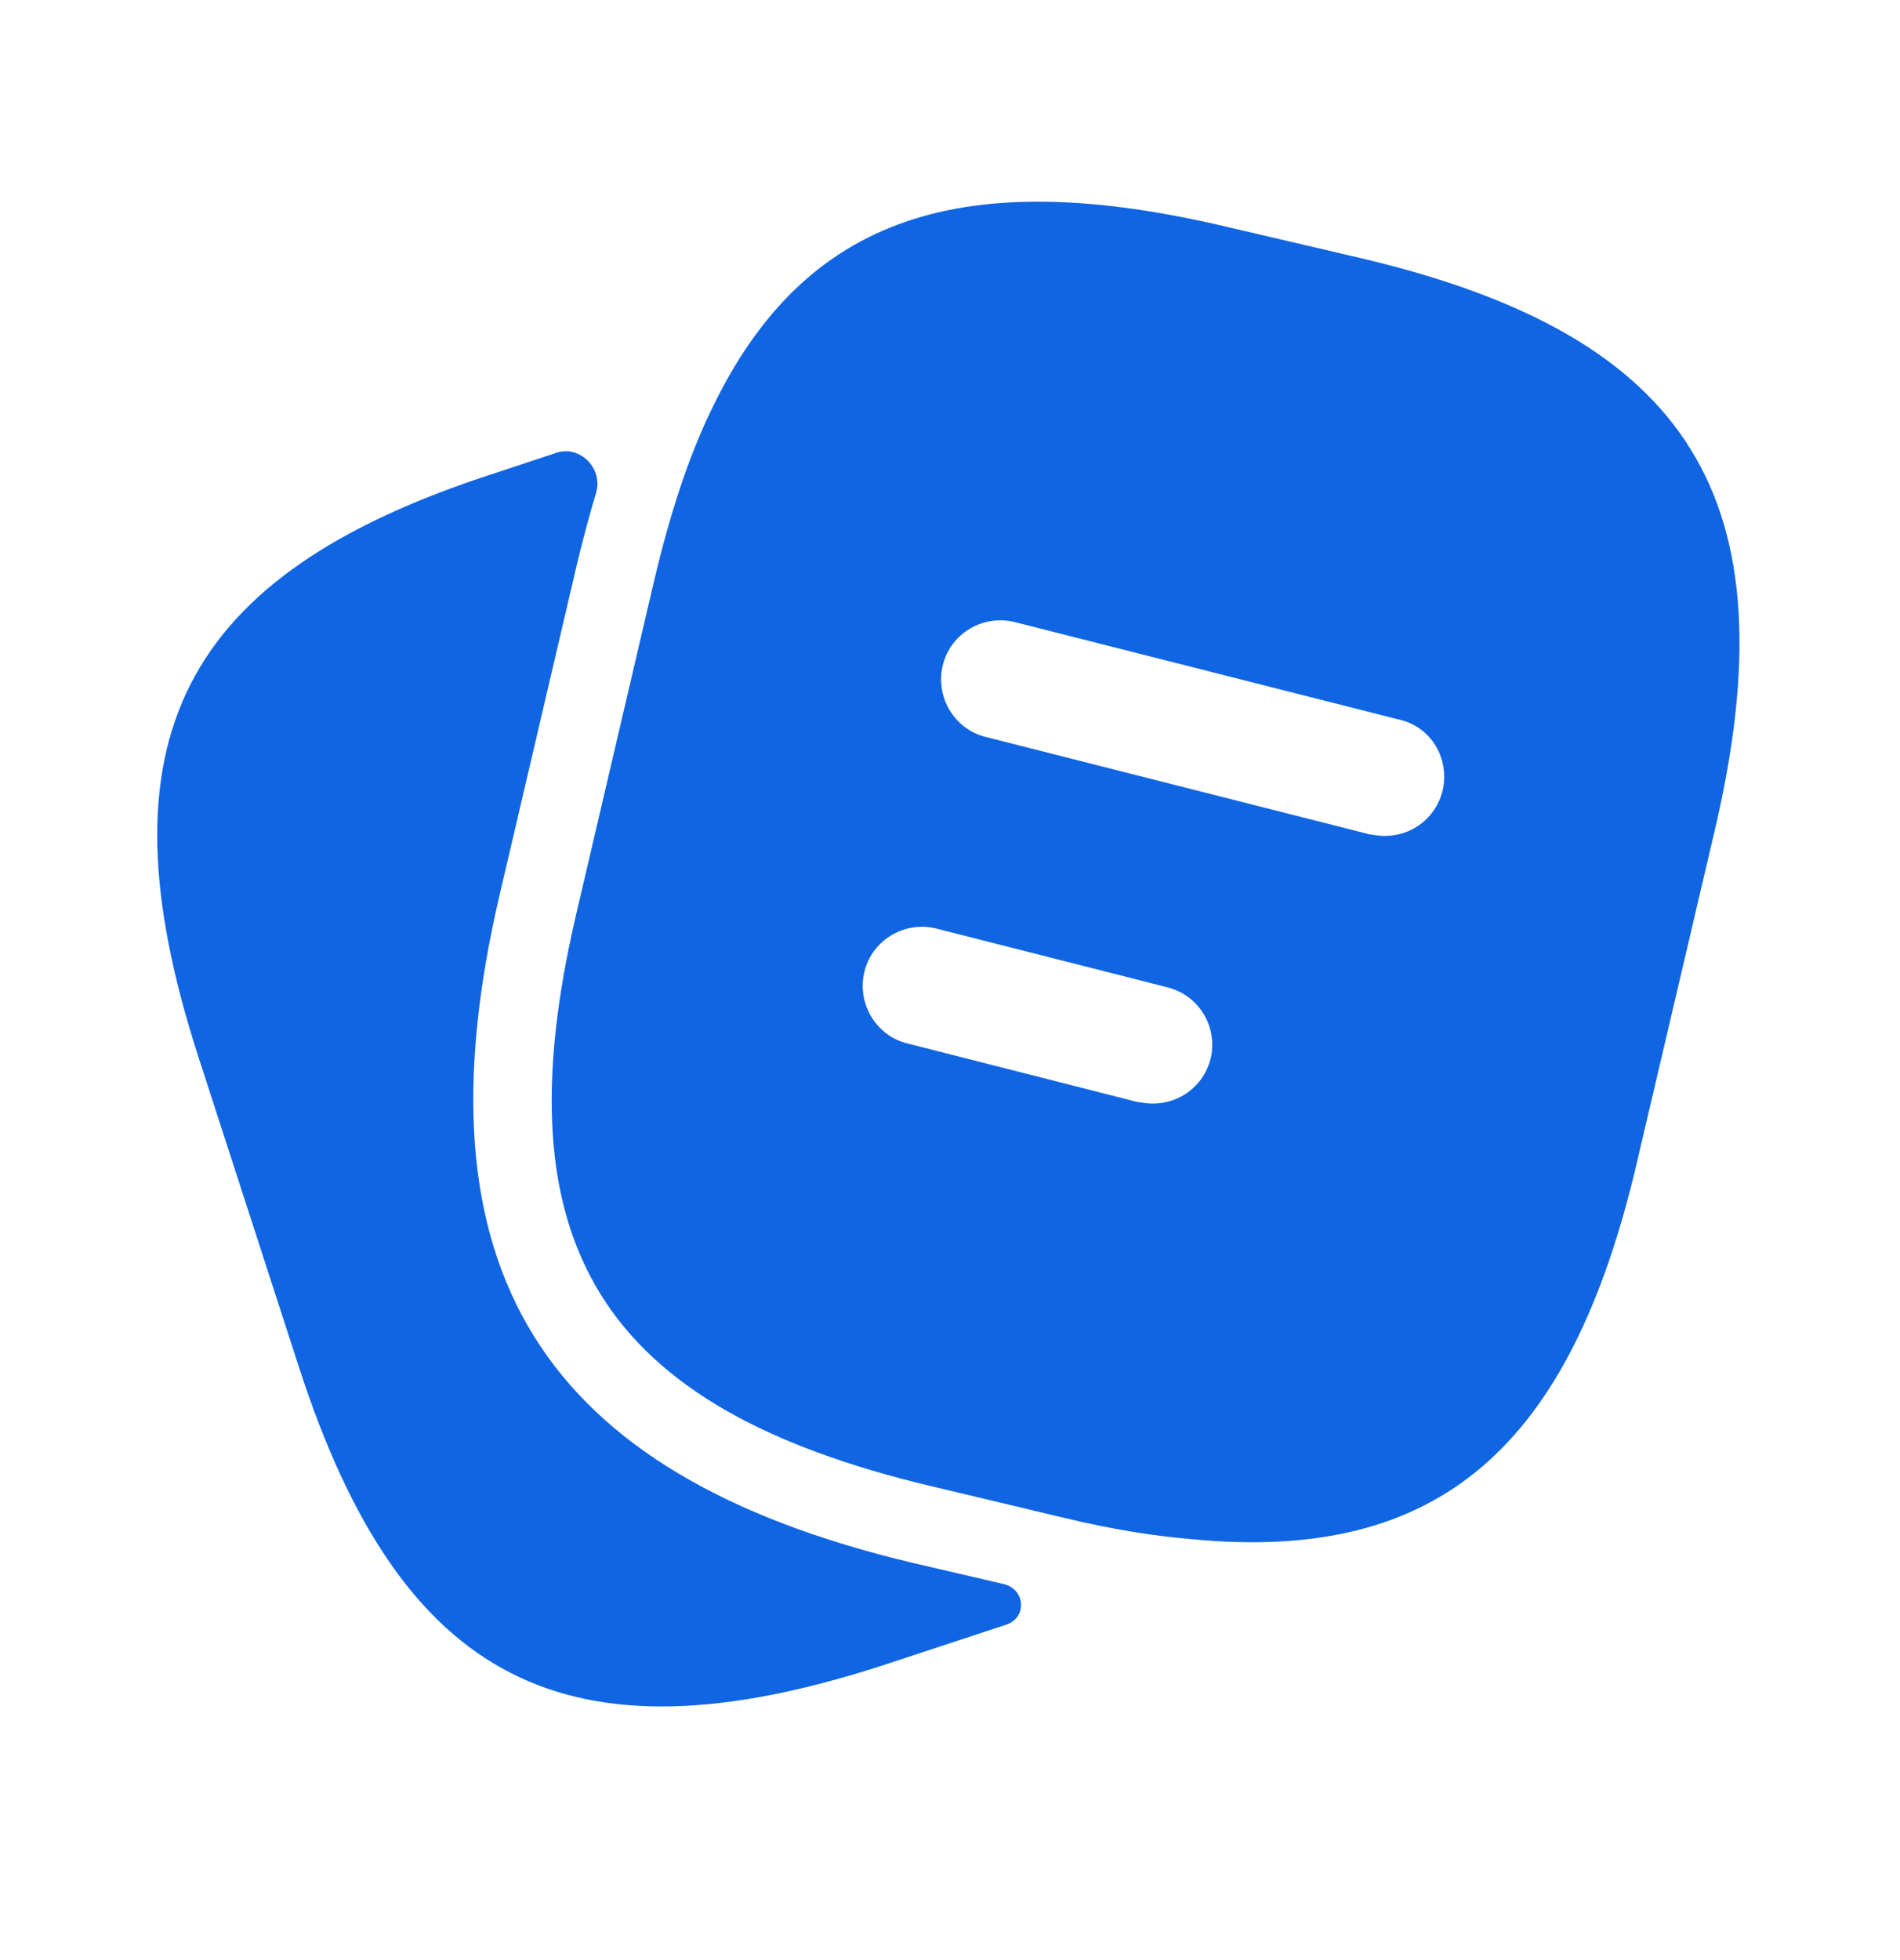
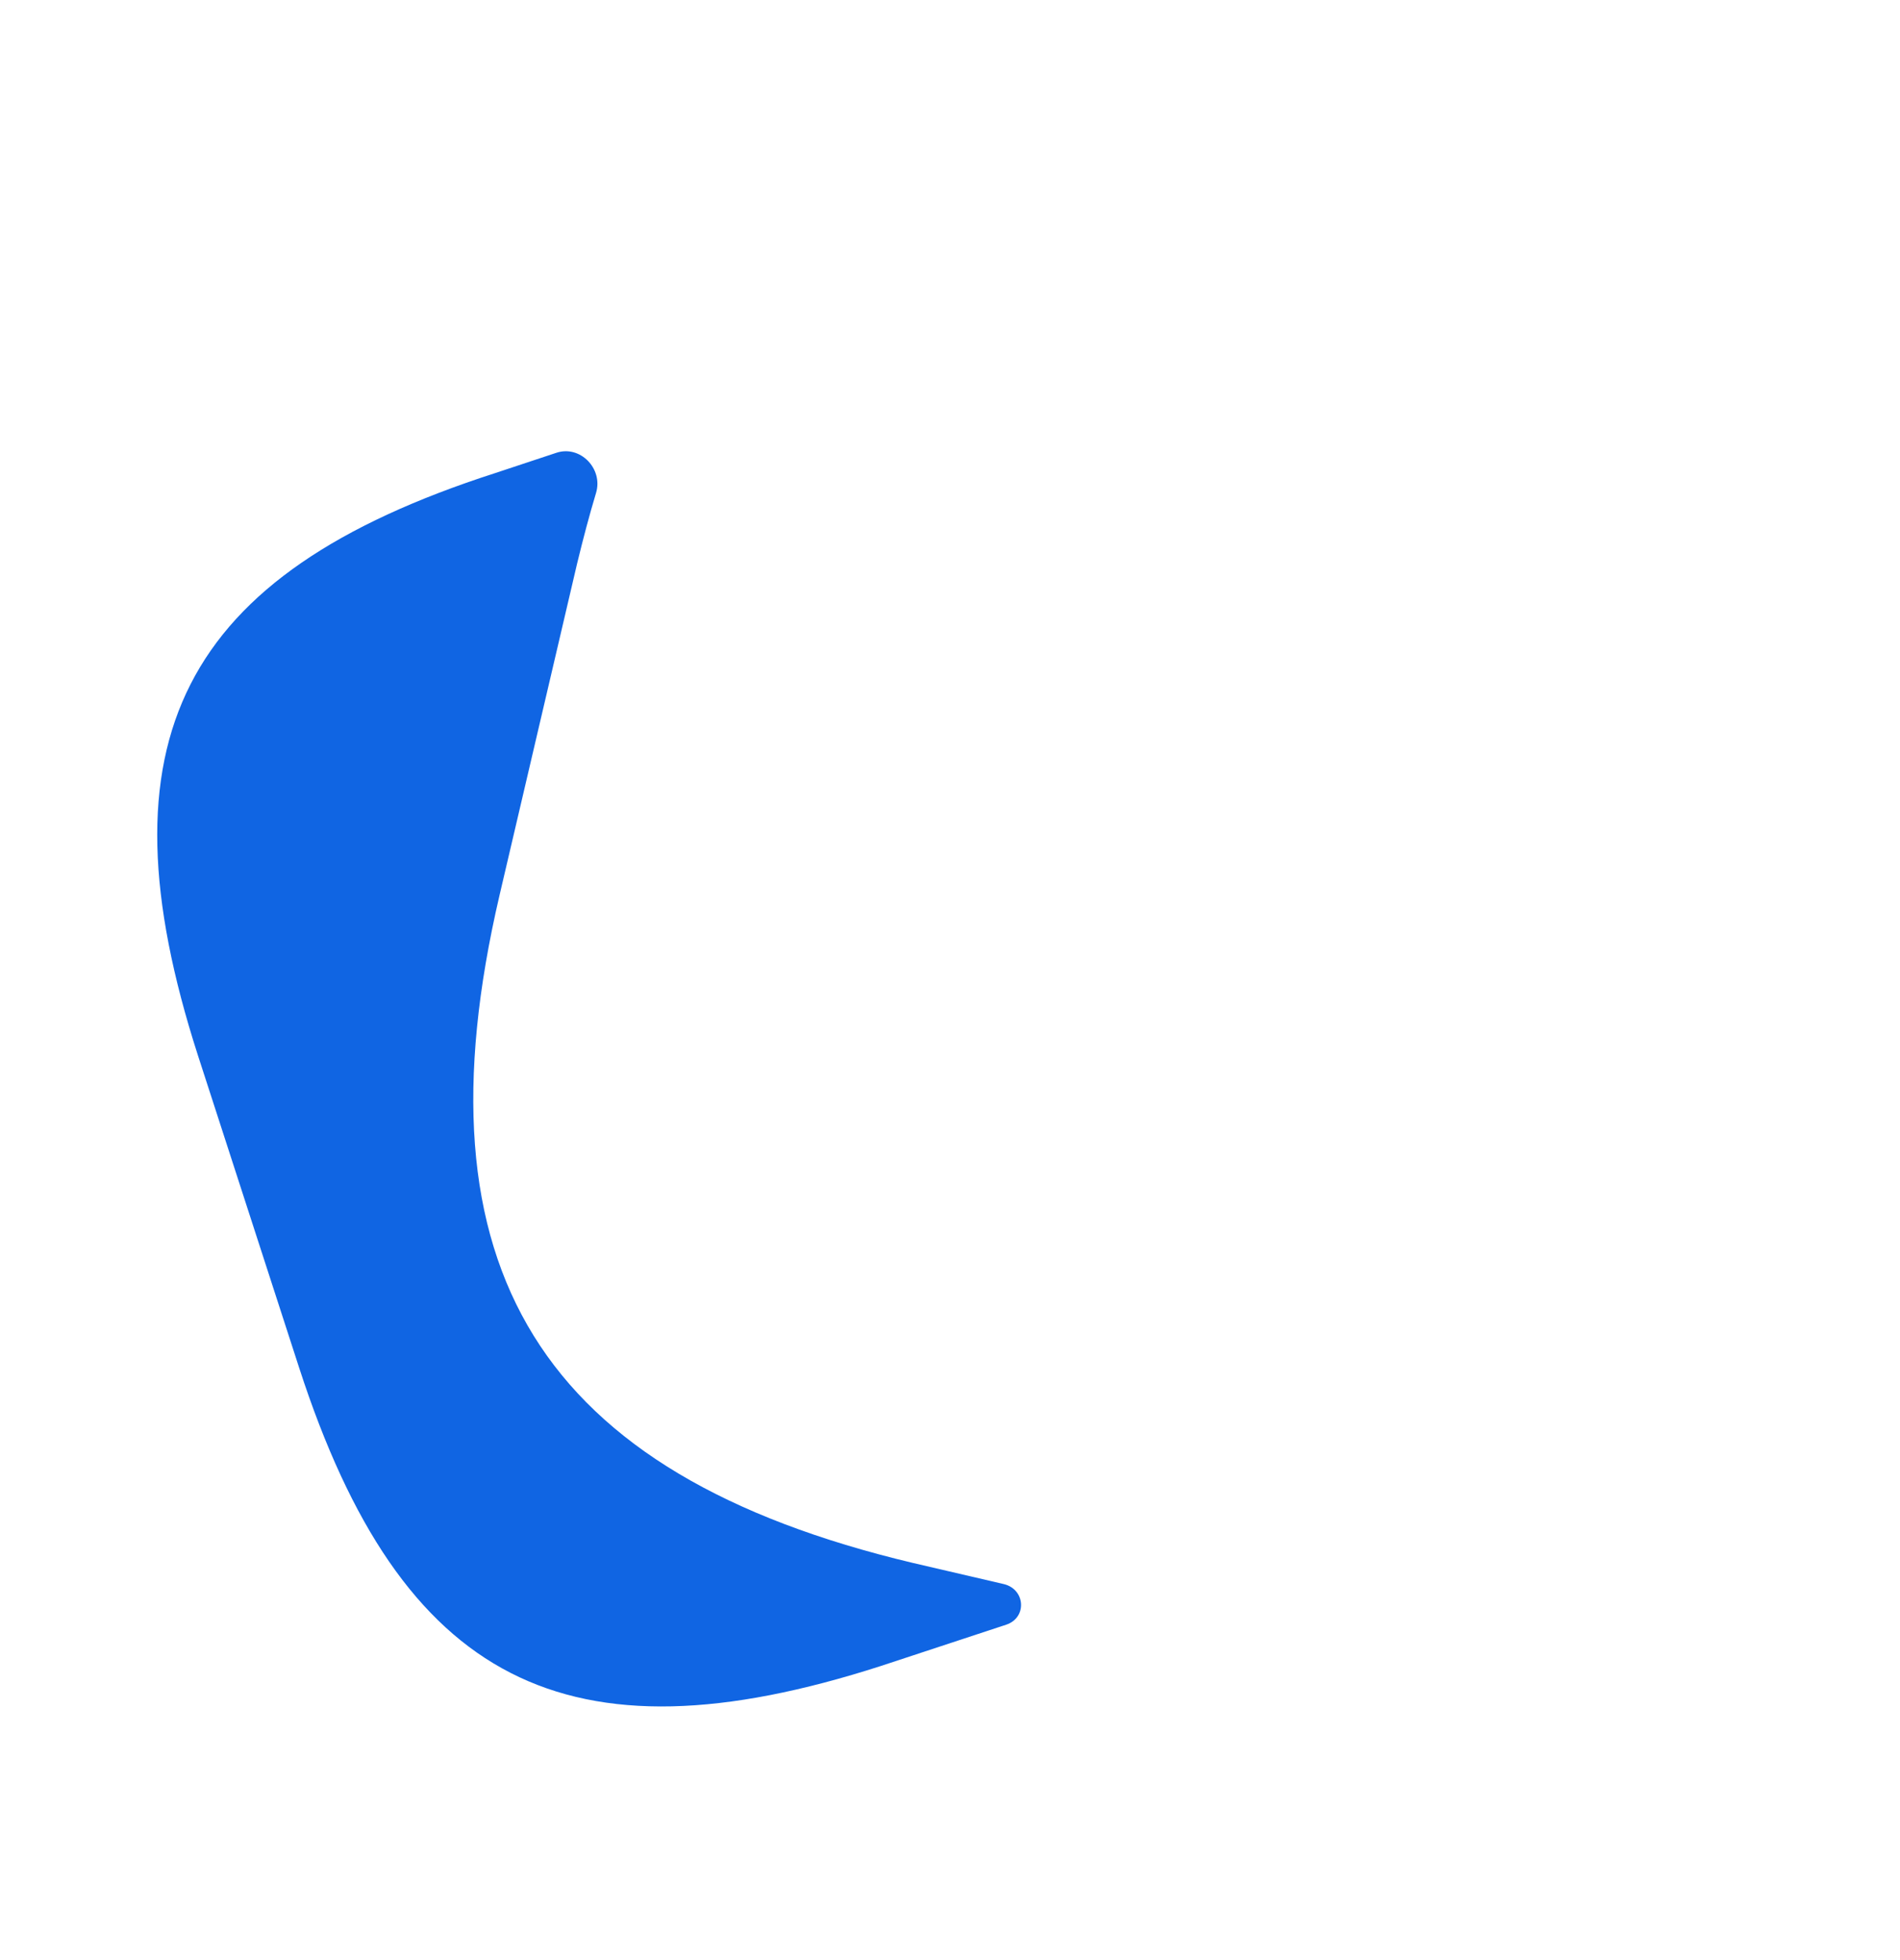
<svg xmlns="http://www.w3.org/2000/svg" width="32" height="33" viewBox="0 0 32 33" fill="none">
-   <path d="M16.904 26.669C17.27 26.755 17.303 27.234 16.947 27.353L14.84 28.047C9.547 29.753 6.76 28.327 5.04 23.033L3.333 17.767C1.627 12.473 3.04 9.673 8.333 7.967L9.371 7.623C9.773 7.49 10.161 7.892 10.039 8.298C9.927 8.67 9.822 9.066 9.72 9.487L8.413 15.073C6.947 21.353 9.093 24.82 15.373 26.313L16.904 26.669Z" fill="#1065E3" />
-   <path d="M22.893 4.34L20.667 3.82C16.213 2.767 13.56 3.634 12 6.86C11.6 7.674 11.28 8.66 11.013 9.794L9.707 15.38C8.4 20.954 10.12 23.7 15.68 25.02L17.92 25.554C18.693 25.74 19.413 25.86 20.08 25.914C24.24 26.314 26.453 24.367 27.573 19.554L28.88 13.98C30.187 8.407 28.48 5.647 22.893 4.34ZM20.387 17.834C20.267 18.287 19.867 18.58 19.413 18.58C19.333 18.58 19.253 18.567 19.16 18.554L15.28 17.567C14.747 17.434 14.427 16.887 14.56 16.354C14.693 15.82 15.24 15.5 15.773 15.634L19.653 16.62C20.2 16.754 20.52 17.3 20.387 17.834ZM24.293 13.327C24.173 13.78 23.773 14.074 23.32 14.074C23.24 14.074 23.16 14.06 23.067 14.047L16.6 12.407C16.067 12.274 15.747 11.727 15.88 11.194C16.013 10.66 16.56 10.34 17.093 10.474L23.56 12.114C24.107 12.234 24.427 12.78 24.293 13.327Z" fill="#1065E3" />
+   <path d="M16.904 26.669C17.27 26.755 17.303 27.234 16.947 27.353L14.84 28.047C9.547 29.753 6.76 28.327 5.04 23.033L3.333 17.767C1.627 12.473 3.04 9.673 8.333 7.967L9.371 7.623C9.773 7.49 10.161 7.892 10.039 8.298C9.927 8.67 9.822 9.066 9.72 9.487L8.413 15.073C6.947 21.353 9.093 24.82 15.373 26.313L16.904 26.669" fill="#1065E3" />
</svg>